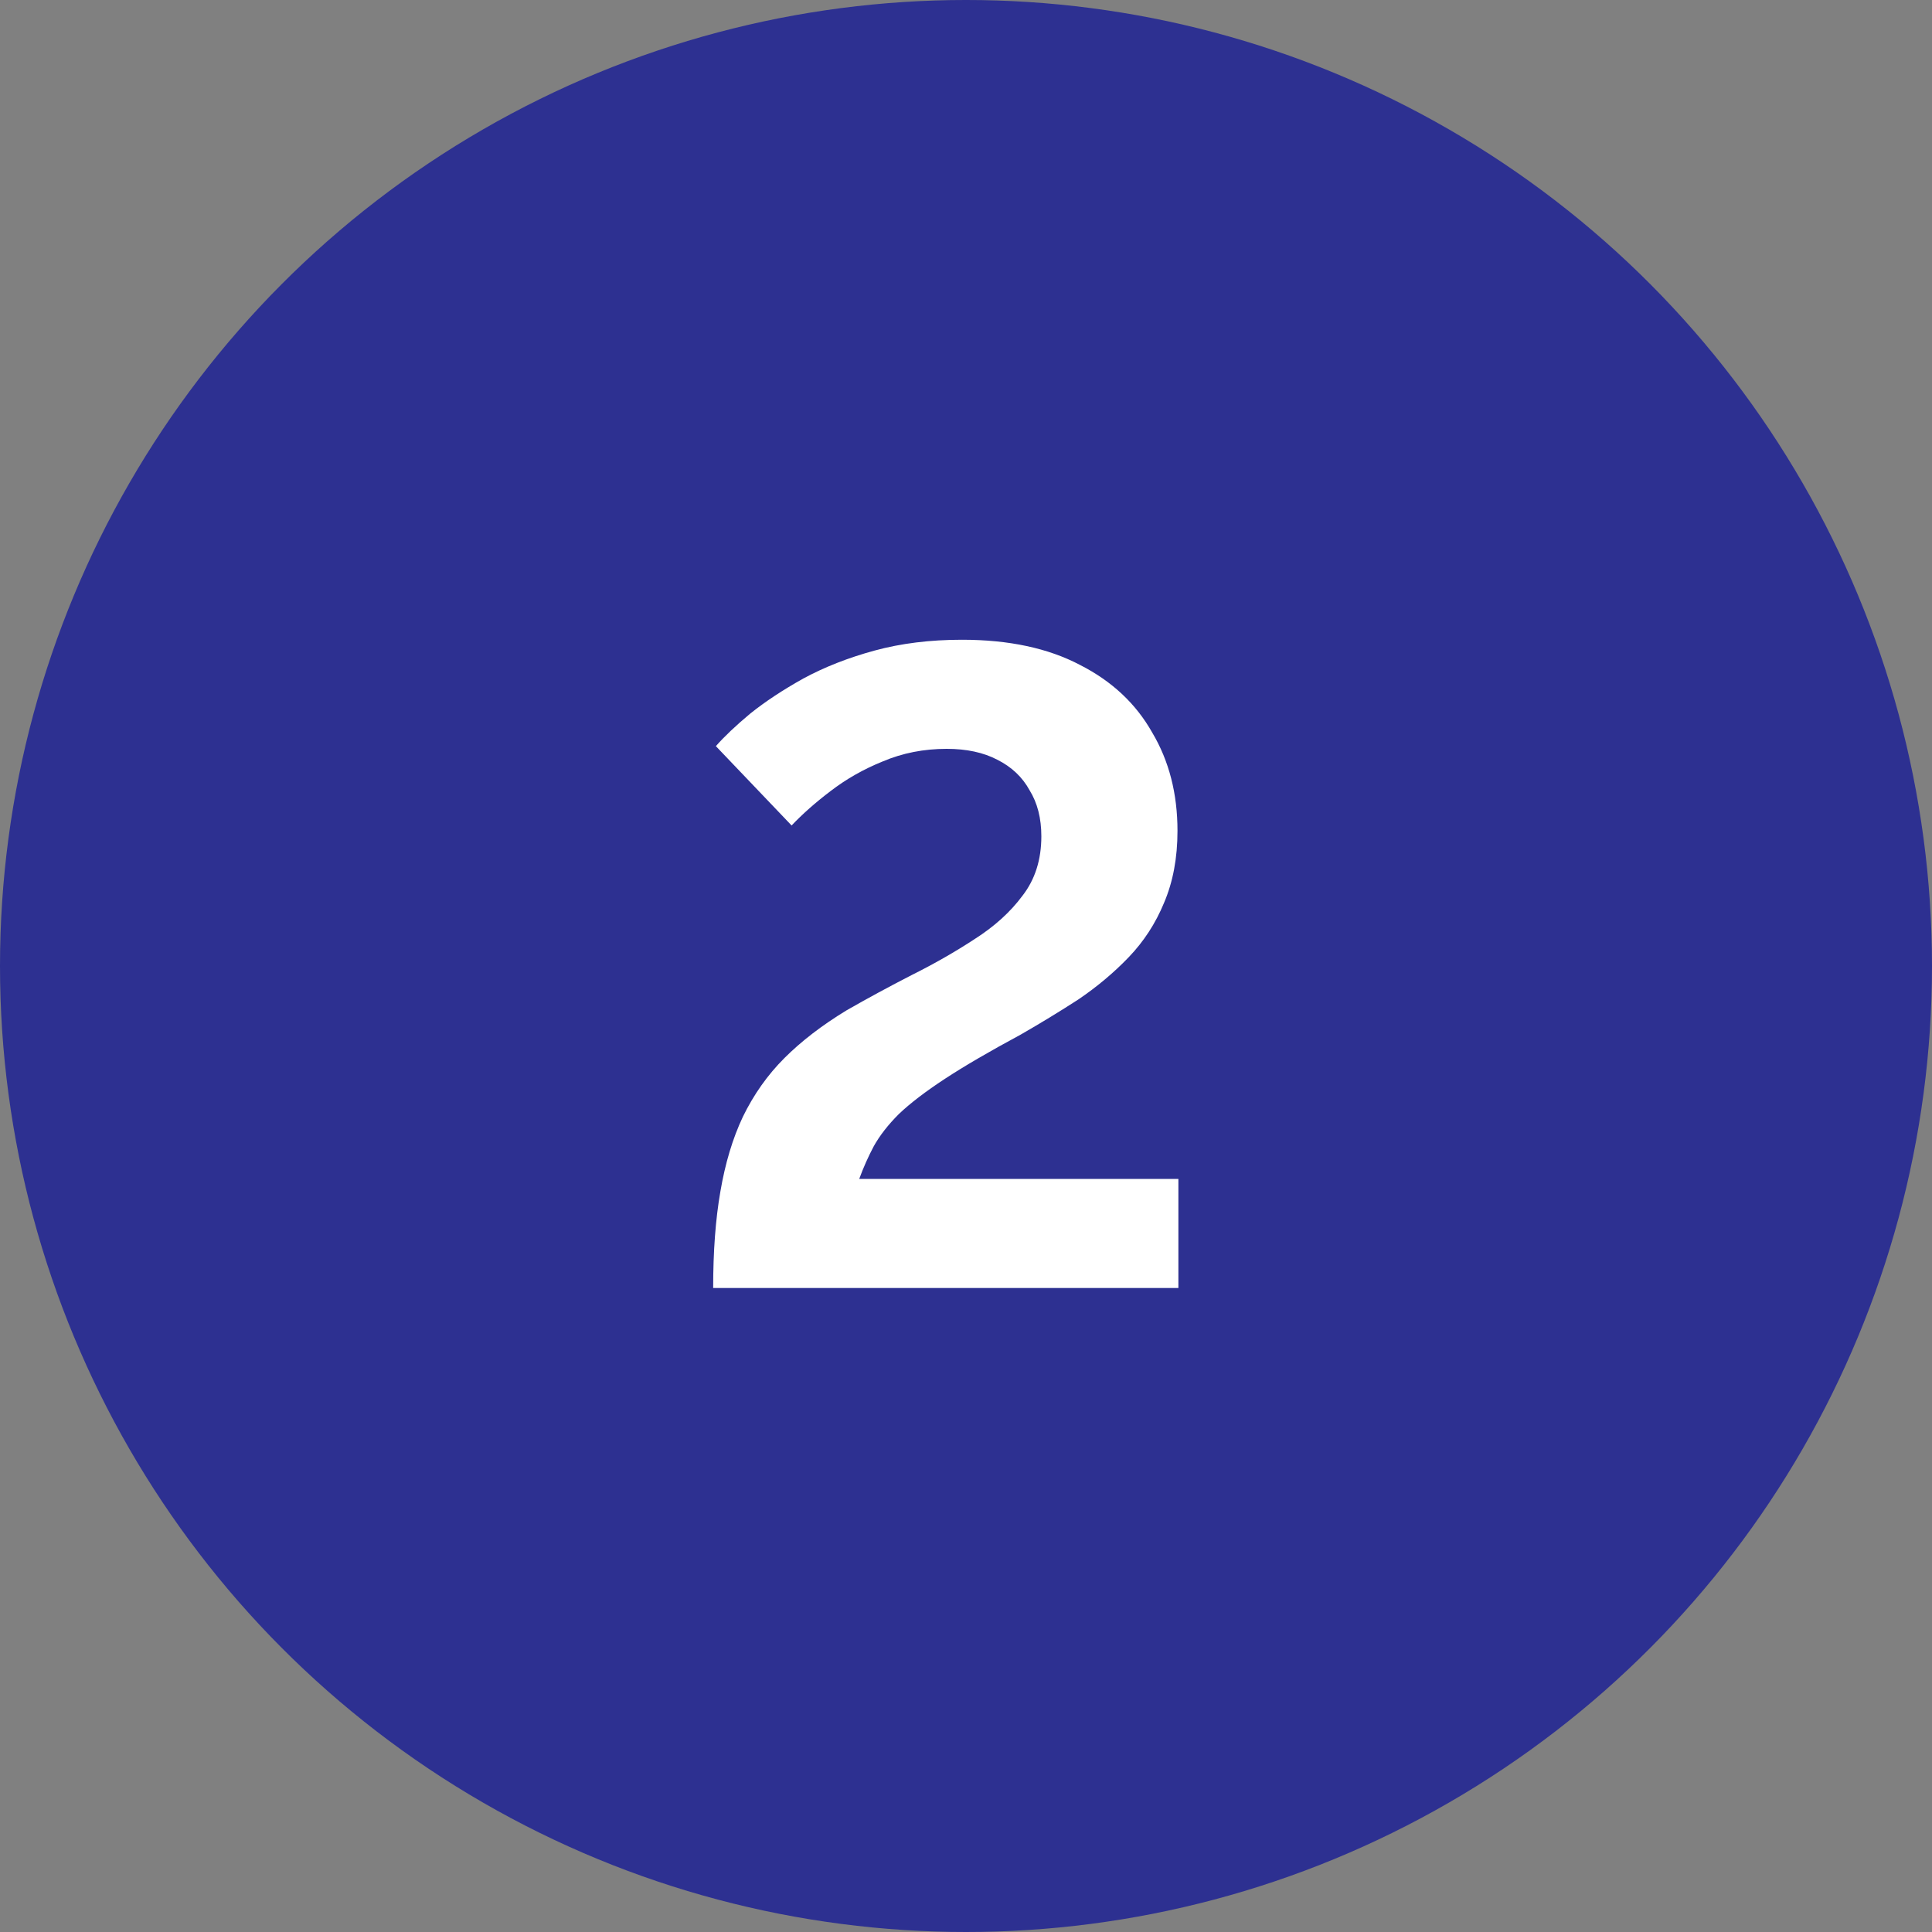
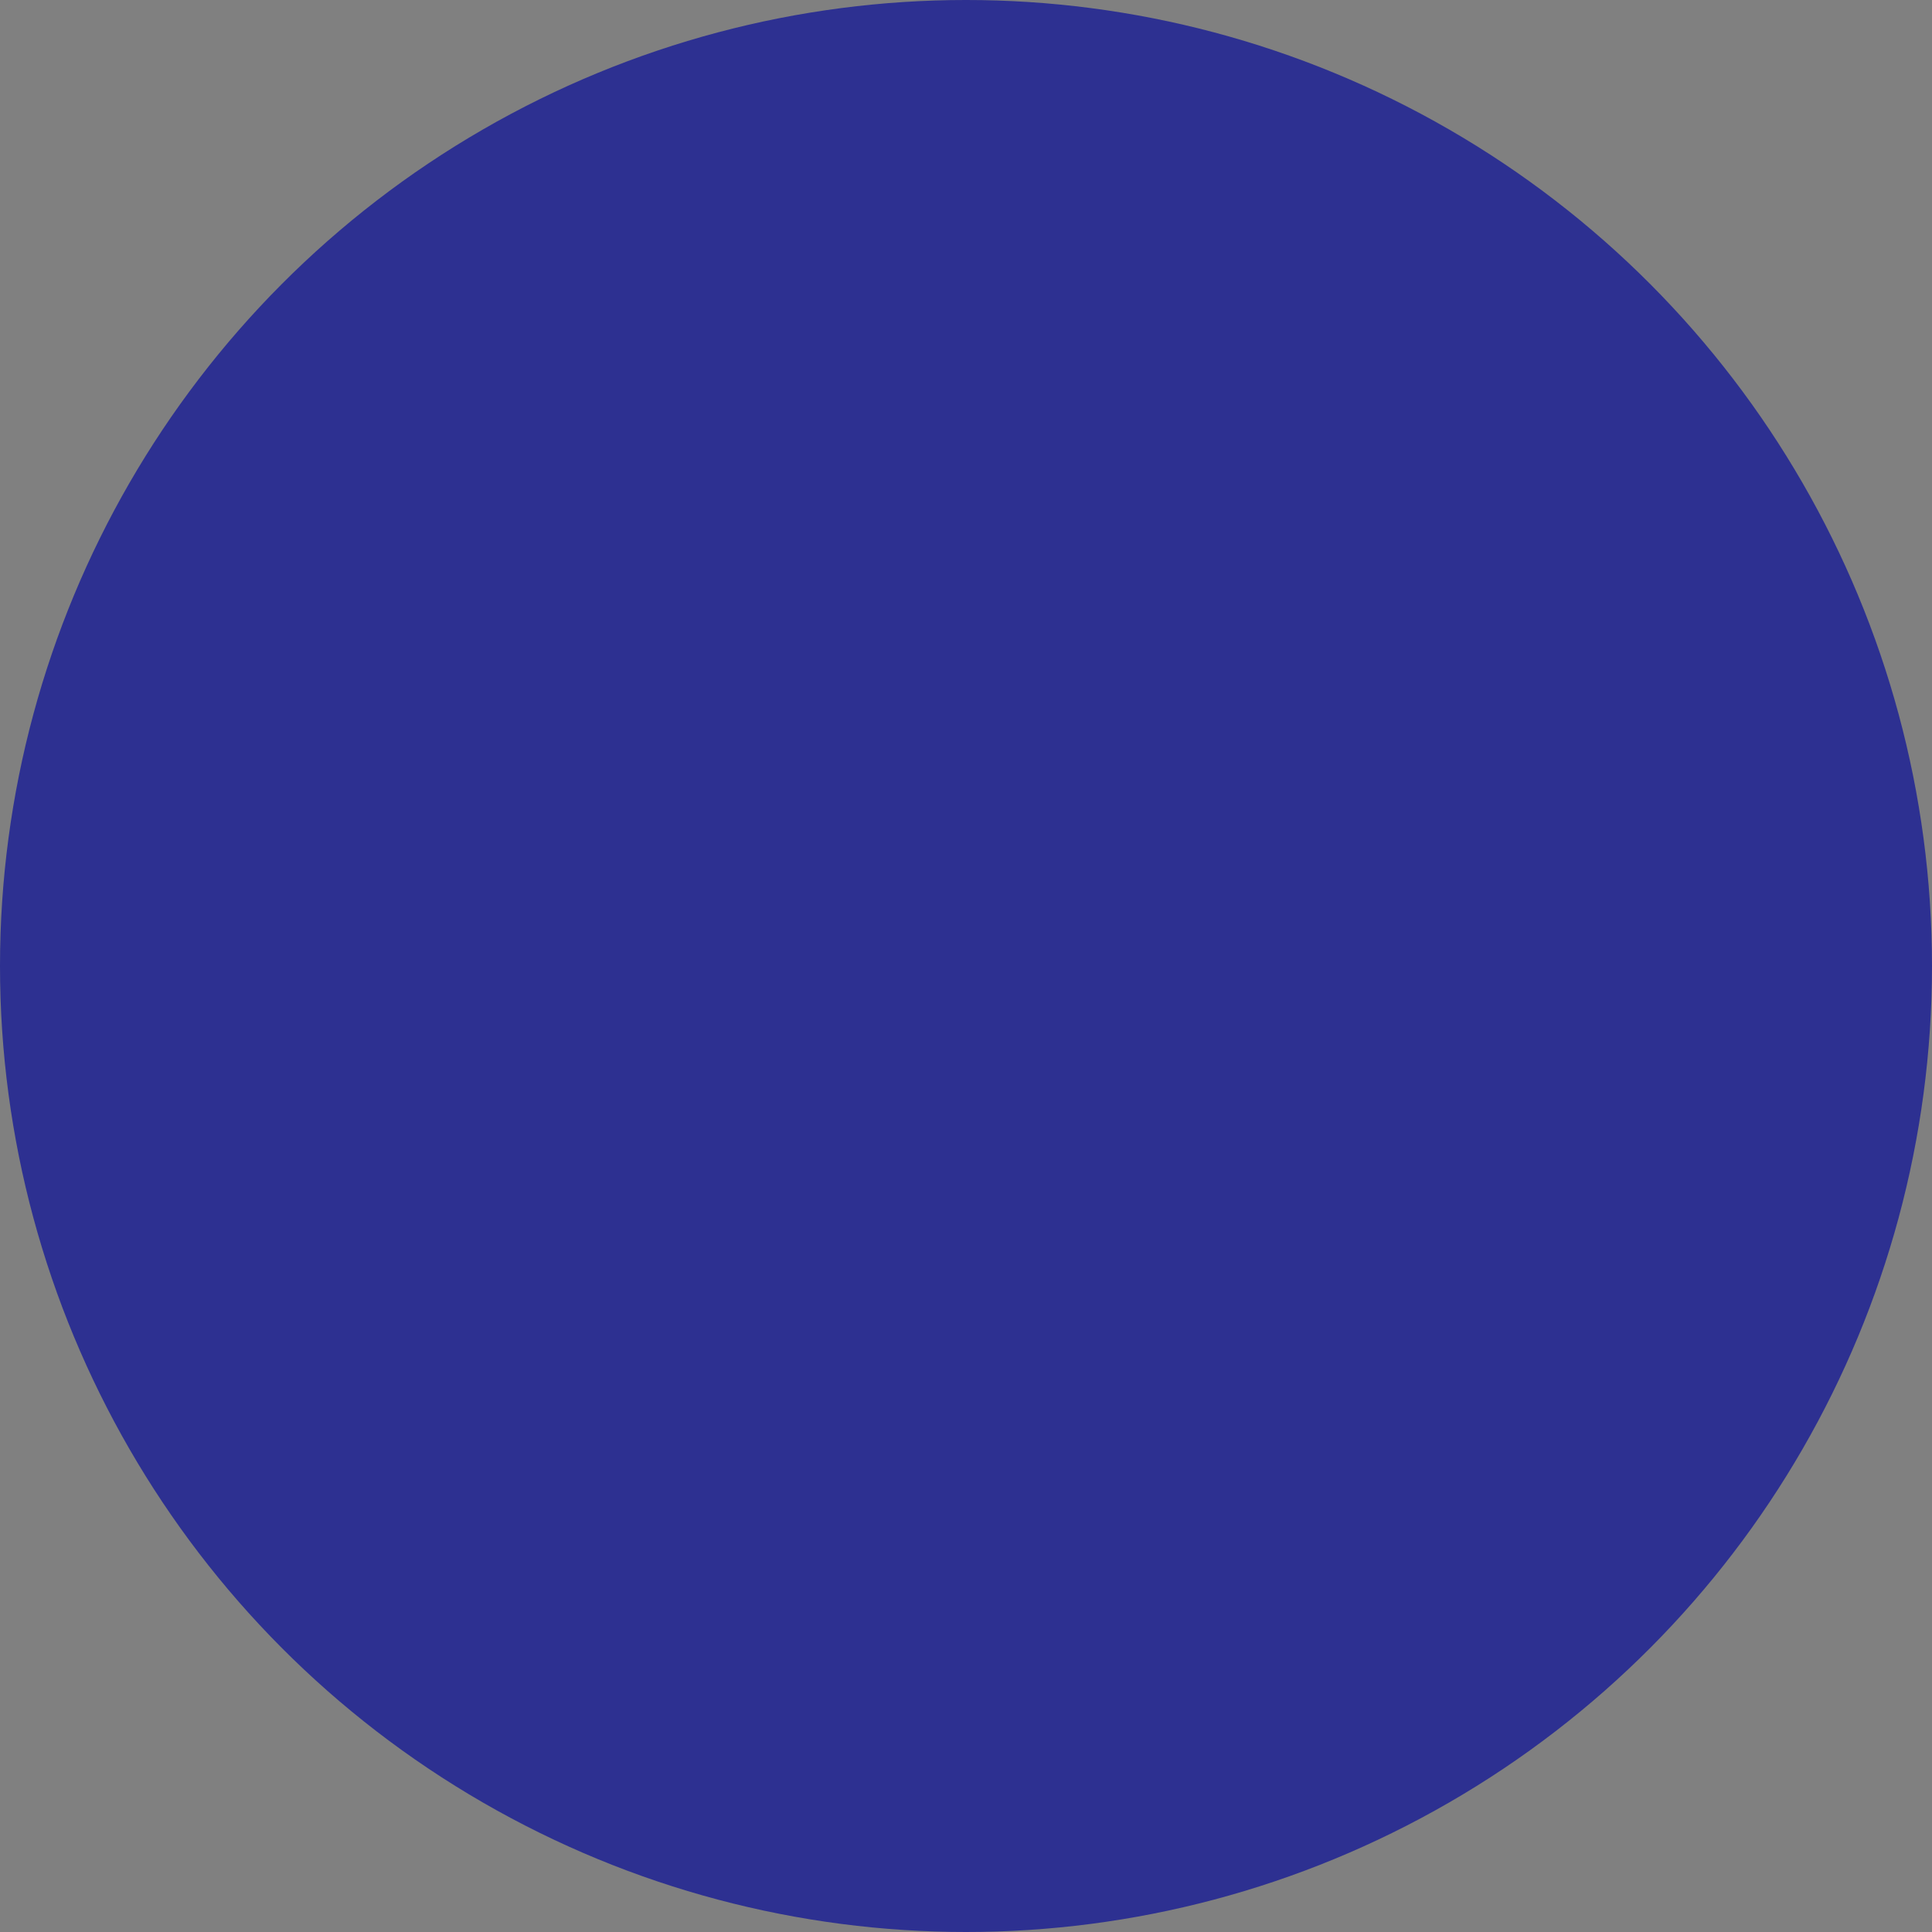
<svg xmlns="http://www.w3.org/2000/svg" width="30" height="30" viewBox="0 0 30 30" fill="none">
  <rect x="0" y="0" width="30" height="30" fill="#808080" stroke="none" />
  <circle cx="15" cy="15" r="15" fill="#2D3091" />
-   <path d="M11.074 20C11.074 19.431 11.111 18.931 11.186 18.502C11.261 18.063 11.377 17.676 11.536 17.34C11.704 16.995 11.919 16.691 12.18 16.43C12.441 16.169 12.763 15.921 13.146 15.688C13.473 15.501 13.809 15.319 14.154 15.142C14.509 14.965 14.835 14.778 15.134 14.582C15.442 14.386 15.689 14.162 15.876 13.91C16.072 13.658 16.17 13.35 16.17 12.986C16.17 12.706 16.109 12.468 15.988 12.272C15.876 12.067 15.708 11.908 15.484 11.796C15.269 11.684 15.008 11.628 14.7 11.628C14.345 11.628 14.014 11.693 13.706 11.824C13.407 11.945 13.137 12.099 12.894 12.286C12.661 12.463 12.46 12.641 12.292 12.818L11.116 11.586C11.247 11.437 11.424 11.269 11.648 11.082C11.881 10.895 12.157 10.713 12.474 10.536C12.801 10.359 13.169 10.214 13.58 10.102C13.991 9.99 14.443 9.934 14.938 9.934C15.666 9.934 16.277 10.065 16.772 10.326C17.267 10.578 17.64 10.928 17.892 11.376C18.153 11.815 18.284 12.323 18.284 12.902C18.284 13.322 18.214 13.695 18.074 14.022C17.943 14.339 17.761 14.619 17.528 14.862C17.295 15.105 17.033 15.324 16.744 15.52C16.455 15.707 16.156 15.889 15.848 16.066C15.363 16.327 14.971 16.556 14.672 16.752C14.373 16.948 14.135 17.13 13.958 17.298C13.79 17.466 13.659 17.634 13.566 17.802C13.482 17.961 13.407 18.129 13.342 18.306H18.298V20H11.074Z" fill="white" />
</svg>